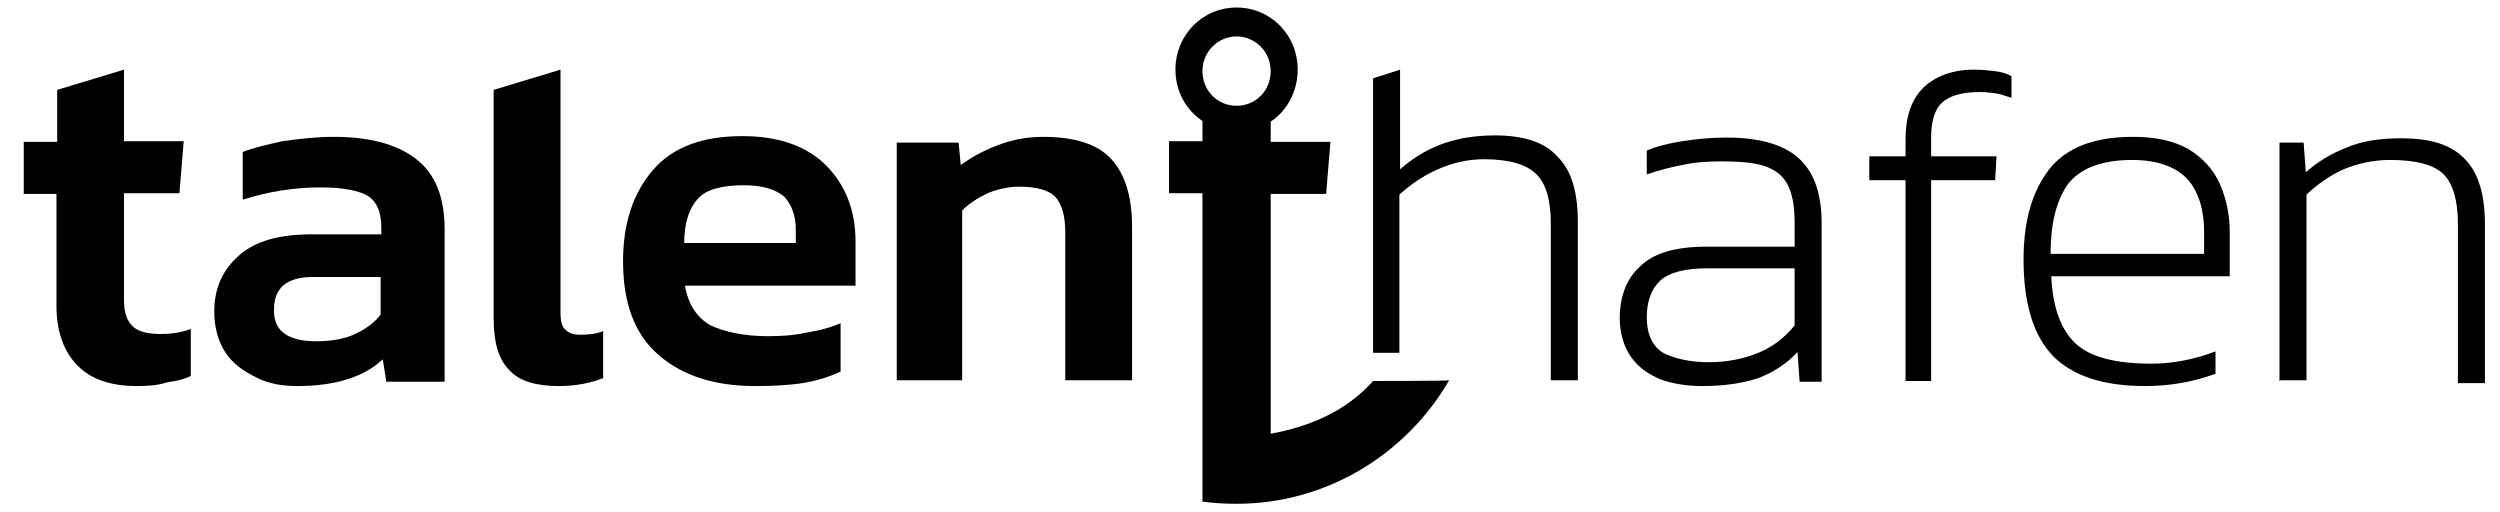
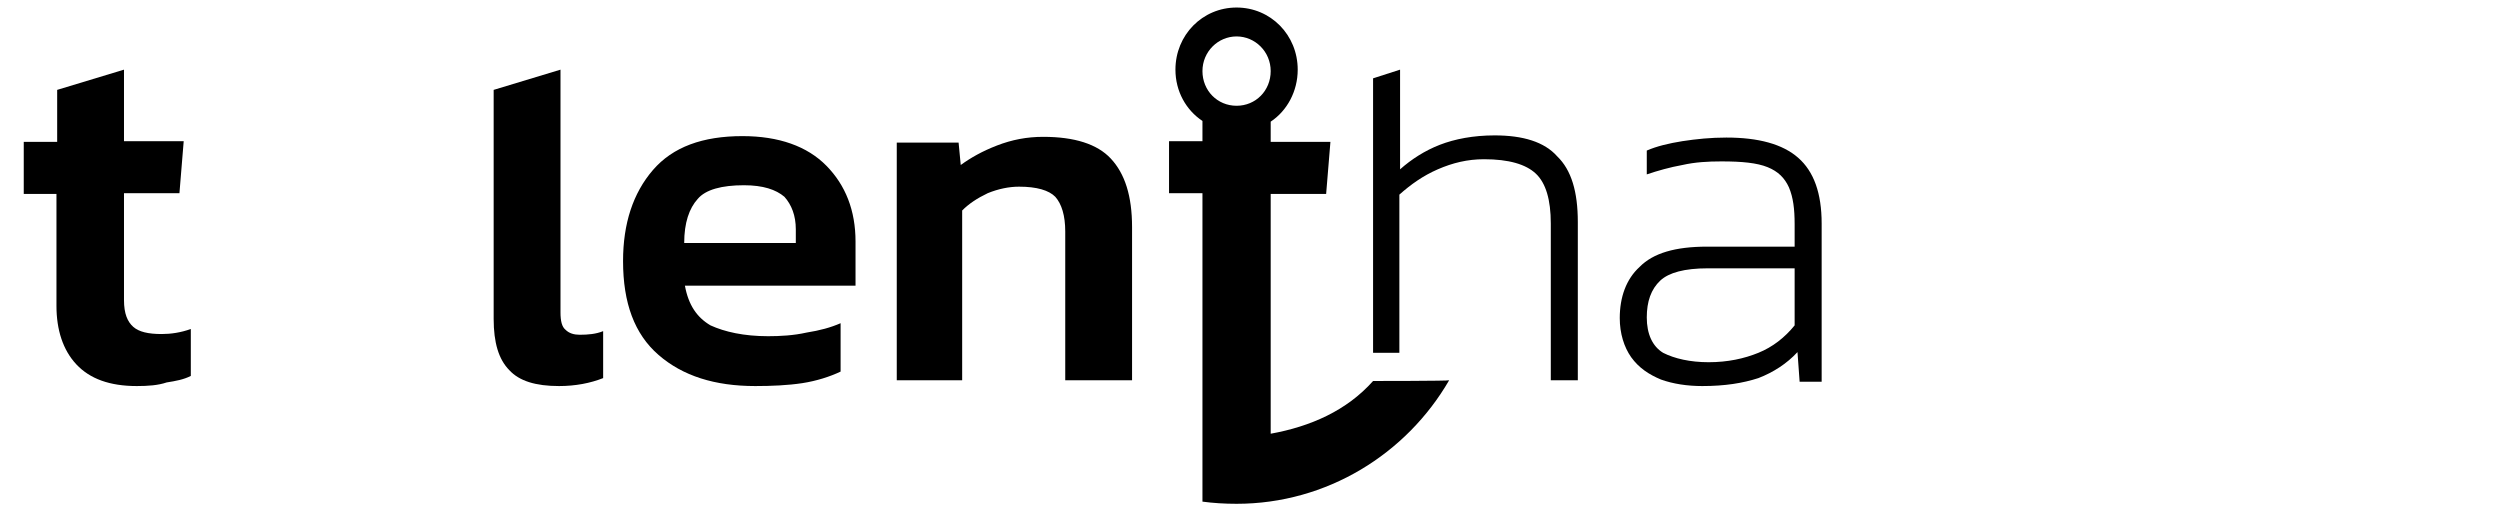
<svg xmlns="http://www.w3.org/2000/svg" fill="none" viewBox="0 0 166 34" height="34" width="166">
  <g clip-path="url(#clip0_5092_751)">
    <path fill="black" d="M9.083 25.634C7.289 25.634 5.967 25.154 5.07 24.195C4.173 23.235 3.749 21.892 3.749 20.31V12.875H1.577V9.422H3.796V5.968L8.233 4.625V9.374H12.198L11.915 12.827H8.233V19.926C8.233 20.837 8.469 21.365 8.847 21.701C9.224 22.036 9.838 22.18 10.735 22.18C11.348 22.18 12.009 22.084 12.67 21.845V24.962C12.198 25.202 11.679 25.298 11.065 25.394C10.499 25.586 9.838 25.634 9.083 25.634Z" />
-     <path fill="black" d="M19.751 25.634C18.76 25.634 17.816 25.49 17.013 25.058C16.211 24.674 15.455 24.147 14.983 23.427C14.511 22.708 14.228 21.796 14.228 20.693C14.228 19.11 14.794 17.911 15.88 16.952C16.966 15.993 18.571 15.561 20.695 15.561H25.321V15.129C25.321 14.122 25.038 13.45 24.519 13.067C23.952 12.683 22.866 12.443 21.262 12.443C19.515 12.443 17.768 12.731 16.116 13.259V10.093C16.824 9.805 17.721 9.613 18.76 9.373C19.798 9.23 20.978 9.086 22.158 9.086C24.519 9.086 26.312 9.565 27.587 10.525C28.861 11.484 29.522 13.019 29.522 15.225V25.346H25.652L25.416 23.859C24.802 24.434 24.047 24.866 23.15 25.154C22.3 25.442 21.12 25.634 19.751 25.634ZM20.978 22.66C21.97 22.66 22.866 22.516 23.575 22.18C24.283 21.844 24.896 21.413 25.274 20.885V18.391H20.79C19.043 18.391 18.193 19.11 18.193 20.549C18.146 21.94 19.09 22.66 20.978 22.66Z" />
    <path fill="black" d="M37.122 25.634C35.565 25.634 34.479 25.298 33.818 24.578C33.11 23.859 32.779 22.756 32.779 21.173V5.968L37.217 4.625V20.741C37.217 21.317 37.311 21.701 37.547 21.892C37.783 22.132 38.114 22.228 38.491 22.228C39.058 22.228 39.577 22.18 40.049 21.988V25.106C39.199 25.442 38.208 25.634 37.122 25.634Z" />
    <path fill="black" d="M50.151 25.634C47.46 25.634 45.336 24.962 43.731 23.571C42.126 22.18 41.371 20.118 41.371 17.336C41.371 14.842 42.032 12.827 43.353 11.292C44.675 9.757 46.658 9.038 49.301 9.038C51.709 9.038 53.597 9.709 54.871 11.004C56.146 12.3 56.807 13.978 56.807 16.041V18.967H45.478C45.714 20.262 46.28 21.077 47.177 21.605C48.121 22.036 49.396 22.324 51.001 22.324C51.803 22.324 52.7 22.276 53.55 22.084C54.447 21.941 55.155 21.749 55.816 21.461V24.674C55.107 25.01 54.211 25.298 53.266 25.442C52.322 25.586 51.237 25.634 50.151 25.634ZM45.431 16.137H52.842V15.225C52.842 14.314 52.558 13.595 52.086 13.067C51.52 12.587 50.67 12.3 49.396 12.3C47.932 12.3 46.847 12.587 46.327 13.211C45.761 13.834 45.431 14.794 45.431 16.137Z" />
    <path fill="black" d="M59.545 25.298V9.469H63.651L63.793 10.956C64.454 10.477 65.209 10.045 66.201 9.661C67.192 9.278 68.183 9.086 69.269 9.086C71.346 9.086 72.856 9.565 73.753 10.525C74.697 11.532 75.169 13.019 75.169 15.081V25.25H70.732V15.369C70.732 14.314 70.496 13.546 70.071 13.067C69.647 12.635 68.844 12.395 67.664 12.395C67.003 12.395 66.295 12.539 65.587 12.827C64.879 13.163 64.312 13.546 63.888 13.978V25.25H59.545V25.298Z" />
    <path fill="black" d="M91.172 23.427V5.201L92.965 4.625V11.244C93.721 10.573 94.618 9.997 95.609 9.613C96.6 9.23 97.828 8.99 99.244 8.99C101.132 8.99 102.548 9.422 103.398 10.381C104.342 11.292 104.767 12.731 104.767 14.746V25.25H102.973V14.842C102.973 13.259 102.642 12.155 101.982 11.532C101.321 10.908 100.188 10.573 98.536 10.573C97.45 10.573 96.459 10.812 95.467 11.244C94.476 11.676 93.674 12.252 92.918 12.923V23.427H91.172Z" />
    <path fill="black" d="M113.028 25.634C112.036 25.634 111.092 25.49 110.29 25.202C109.487 24.866 108.826 24.435 108.307 23.715C107.835 23.044 107.552 22.132 107.552 21.125C107.552 19.734 107.977 18.535 108.873 17.72C109.77 16.808 111.234 16.377 113.358 16.377H119.164V14.89C119.164 13.882 119.07 13.115 118.786 12.443C118.503 11.82 118.078 11.388 117.37 11.1C116.662 10.813 115.671 10.717 114.302 10.717C113.405 10.717 112.555 10.765 111.706 10.957C110.903 11.1 110.054 11.34 109.346 11.58V9.997C110.006 9.709 110.809 9.518 111.706 9.374C112.65 9.23 113.594 9.134 114.632 9.134C116.757 9.134 118.362 9.565 119.4 10.477C120.439 11.388 120.958 12.827 120.958 14.842V25.346H119.495L119.353 23.379C118.645 24.147 117.748 24.723 116.757 25.106C115.718 25.442 114.538 25.634 113.028 25.634ZM113.452 24.051C114.727 24.051 115.813 23.811 116.757 23.427C117.701 23.044 118.503 22.42 119.164 21.605V17.816H113.405C111.847 17.816 110.809 18.103 110.242 18.631C109.629 19.206 109.346 20.022 109.346 21.077C109.346 22.18 109.723 22.996 110.431 23.427C111.187 23.811 112.225 24.051 113.452 24.051Z" />
-     <path fill="black" d="M126.528 25.298V11.964H124.121V10.381H126.528V9.23C126.528 7.791 126.906 6.64 127.661 5.872C128.416 5.105 129.596 4.625 131.06 4.625C131.532 4.625 132.051 4.673 132.429 4.721C132.853 4.769 133.231 4.865 133.562 5.057V6.496C133.231 6.4 132.901 6.256 132.57 6.208C132.24 6.16 131.862 6.112 131.485 6.112C130.257 6.112 129.455 6.352 128.935 6.831C128.463 7.263 128.227 8.078 128.227 9.134V10.381H132.57L132.476 11.964H128.227V25.298H126.528Z" />
-     <path fill="black" d="M142.436 25.634C139.651 25.634 137.621 24.962 136.3 23.619C135.025 22.276 134.364 20.166 134.364 17.24C134.364 14.65 134.931 12.731 136.064 11.244C137.197 9.805 139.038 9.086 141.634 9.086C143.192 9.086 144.372 9.373 145.316 9.901C146.26 10.477 146.968 11.244 147.393 12.203C147.818 13.163 148.054 14.218 148.054 15.417V18.343H136.205C136.3 20.405 136.819 21.844 137.81 22.804C138.802 23.715 140.454 24.147 142.861 24.147C144.277 24.147 145.741 23.859 147.11 23.331V24.818C145.646 25.346 144.136 25.634 142.436 25.634ZM136.158 16.856H146.354V15.369C146.354 13.93 145.977 12.731 145.269 11.916C144.513 11.1 143.286 10.621 141.587 10.621C139.51 10.621 138.093 11.196 137.291 12.251C136.536 13.355 136.158 14.841 136.158 16.856Z" />
-     <path fill="black" d="M151.358 25.298V9.469H152.963L153.104 11.436C153.86 10.764 154.804 10.189 155.795 9.805C156.786 9.373 158.014 9.182 159.43 9.182C161.413 9.182 162.781 9.613 163.678 10.573C164.575 11.484 165 12.923 165 14.938V25.442H163.206V14.889C163.206 13.307 162.876 12.203 162.262 11.58C161.649 10.956 160.468 10.621 158.675 10.621C157.589 10.621 156.55 10.86 155.606 11.244C154.662 11.676 153.86 12.251 153.152 12.923V25.25H151.405V25.298H151.358Z" />
    <path fill="black" d="M91.172 25.298C89.425 27.265 87.018 28.32 84.374 28.799V12.875H88.056L88.34 9.422H84.374V8.078C85.46 7.359 86.168 6.064 86.168 4.625C86.168 2.323 84.374 0.5 82.109 0.5C79.843 0.5 78.049 2.323 78.049 4.625C78.049 6.064 78.757 7.311 79.843 8.031V9.374H77.624V12.827H79.843V31.533V33.308C80.551 33.404 81.306 33.452 82.109 33.452C88.103 33.452 93.39 30.142 96.223 25.25C96.223 25.298 91.172 25.298 91.172 25.298ZM82.109 2.419C83.336 2.419 84.374 3.426 84.374 4.721C84.374 6.016 83.383 7.023 82.109 7.023C80.834 7.023 79.843 6.016 79.843 4.721C79.843 3.426 80.881 2.419 82.109 2.419Z" />
  </g>
  <defs>
    <clipPath id="clip0_5092_751">
      <rect transform="translate(0.167 0.5)" fill="white" height="33" width="165" />
    </clipPath>
  </defs>
</svg>